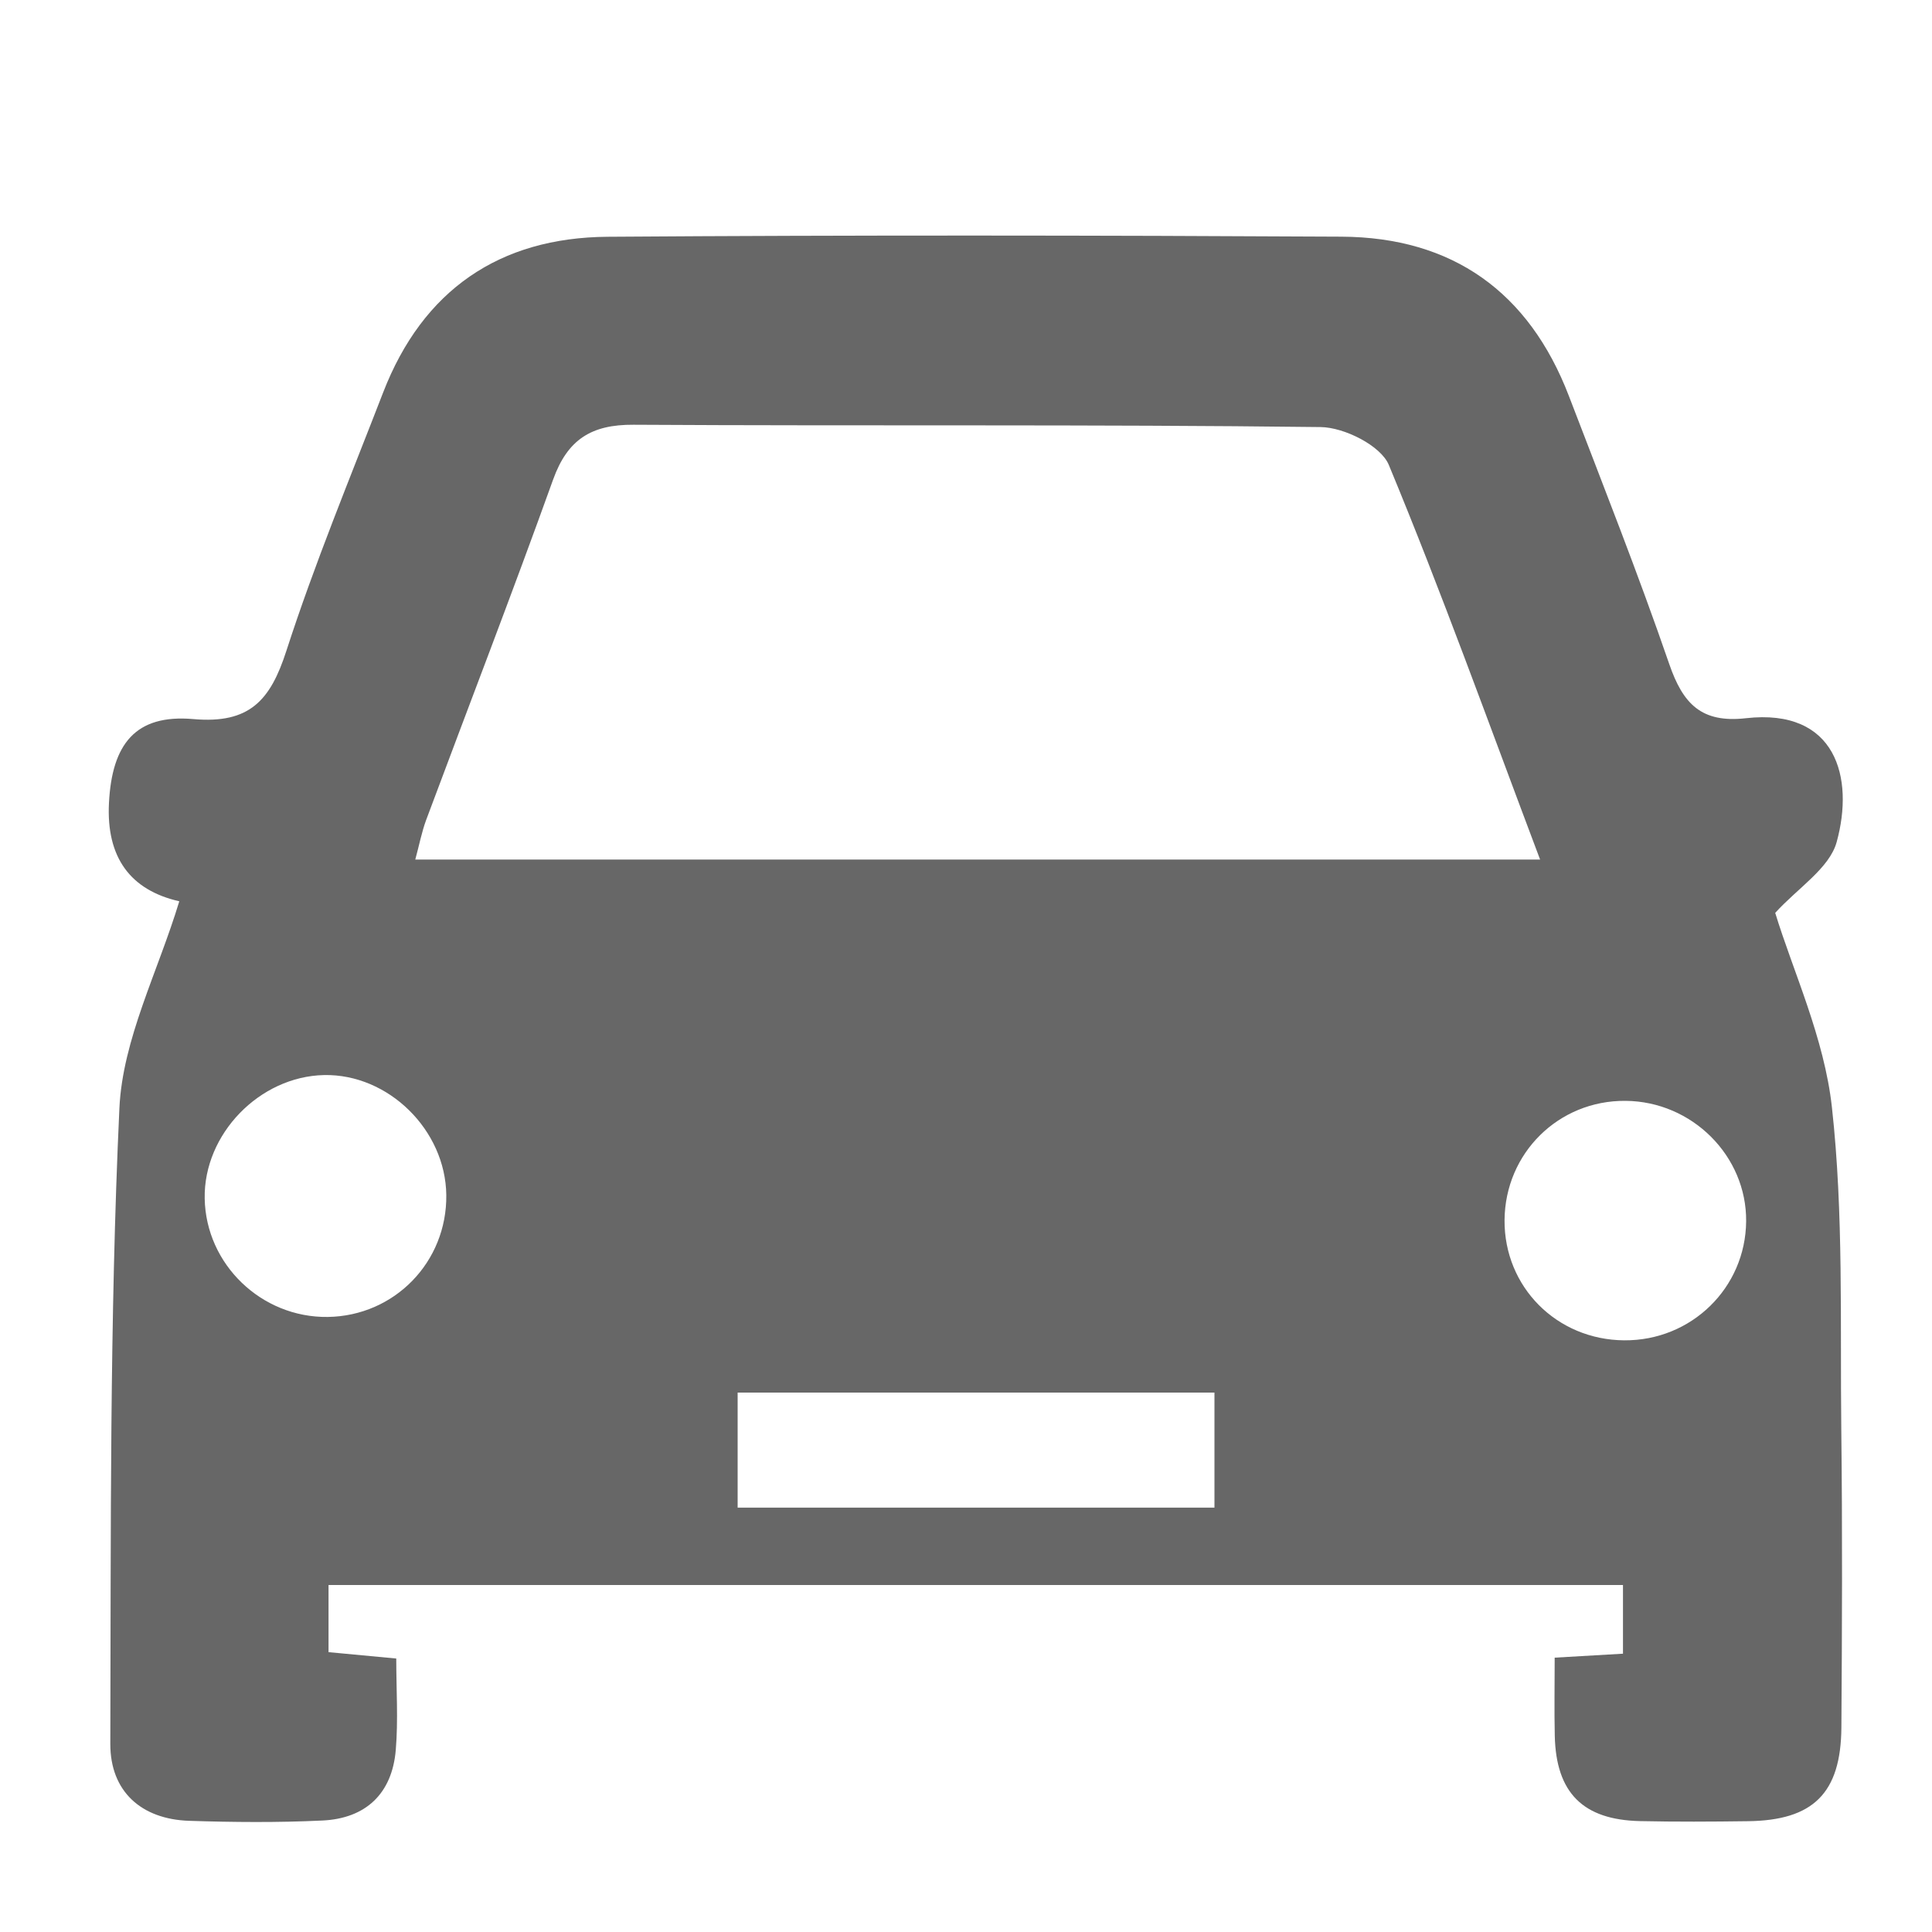
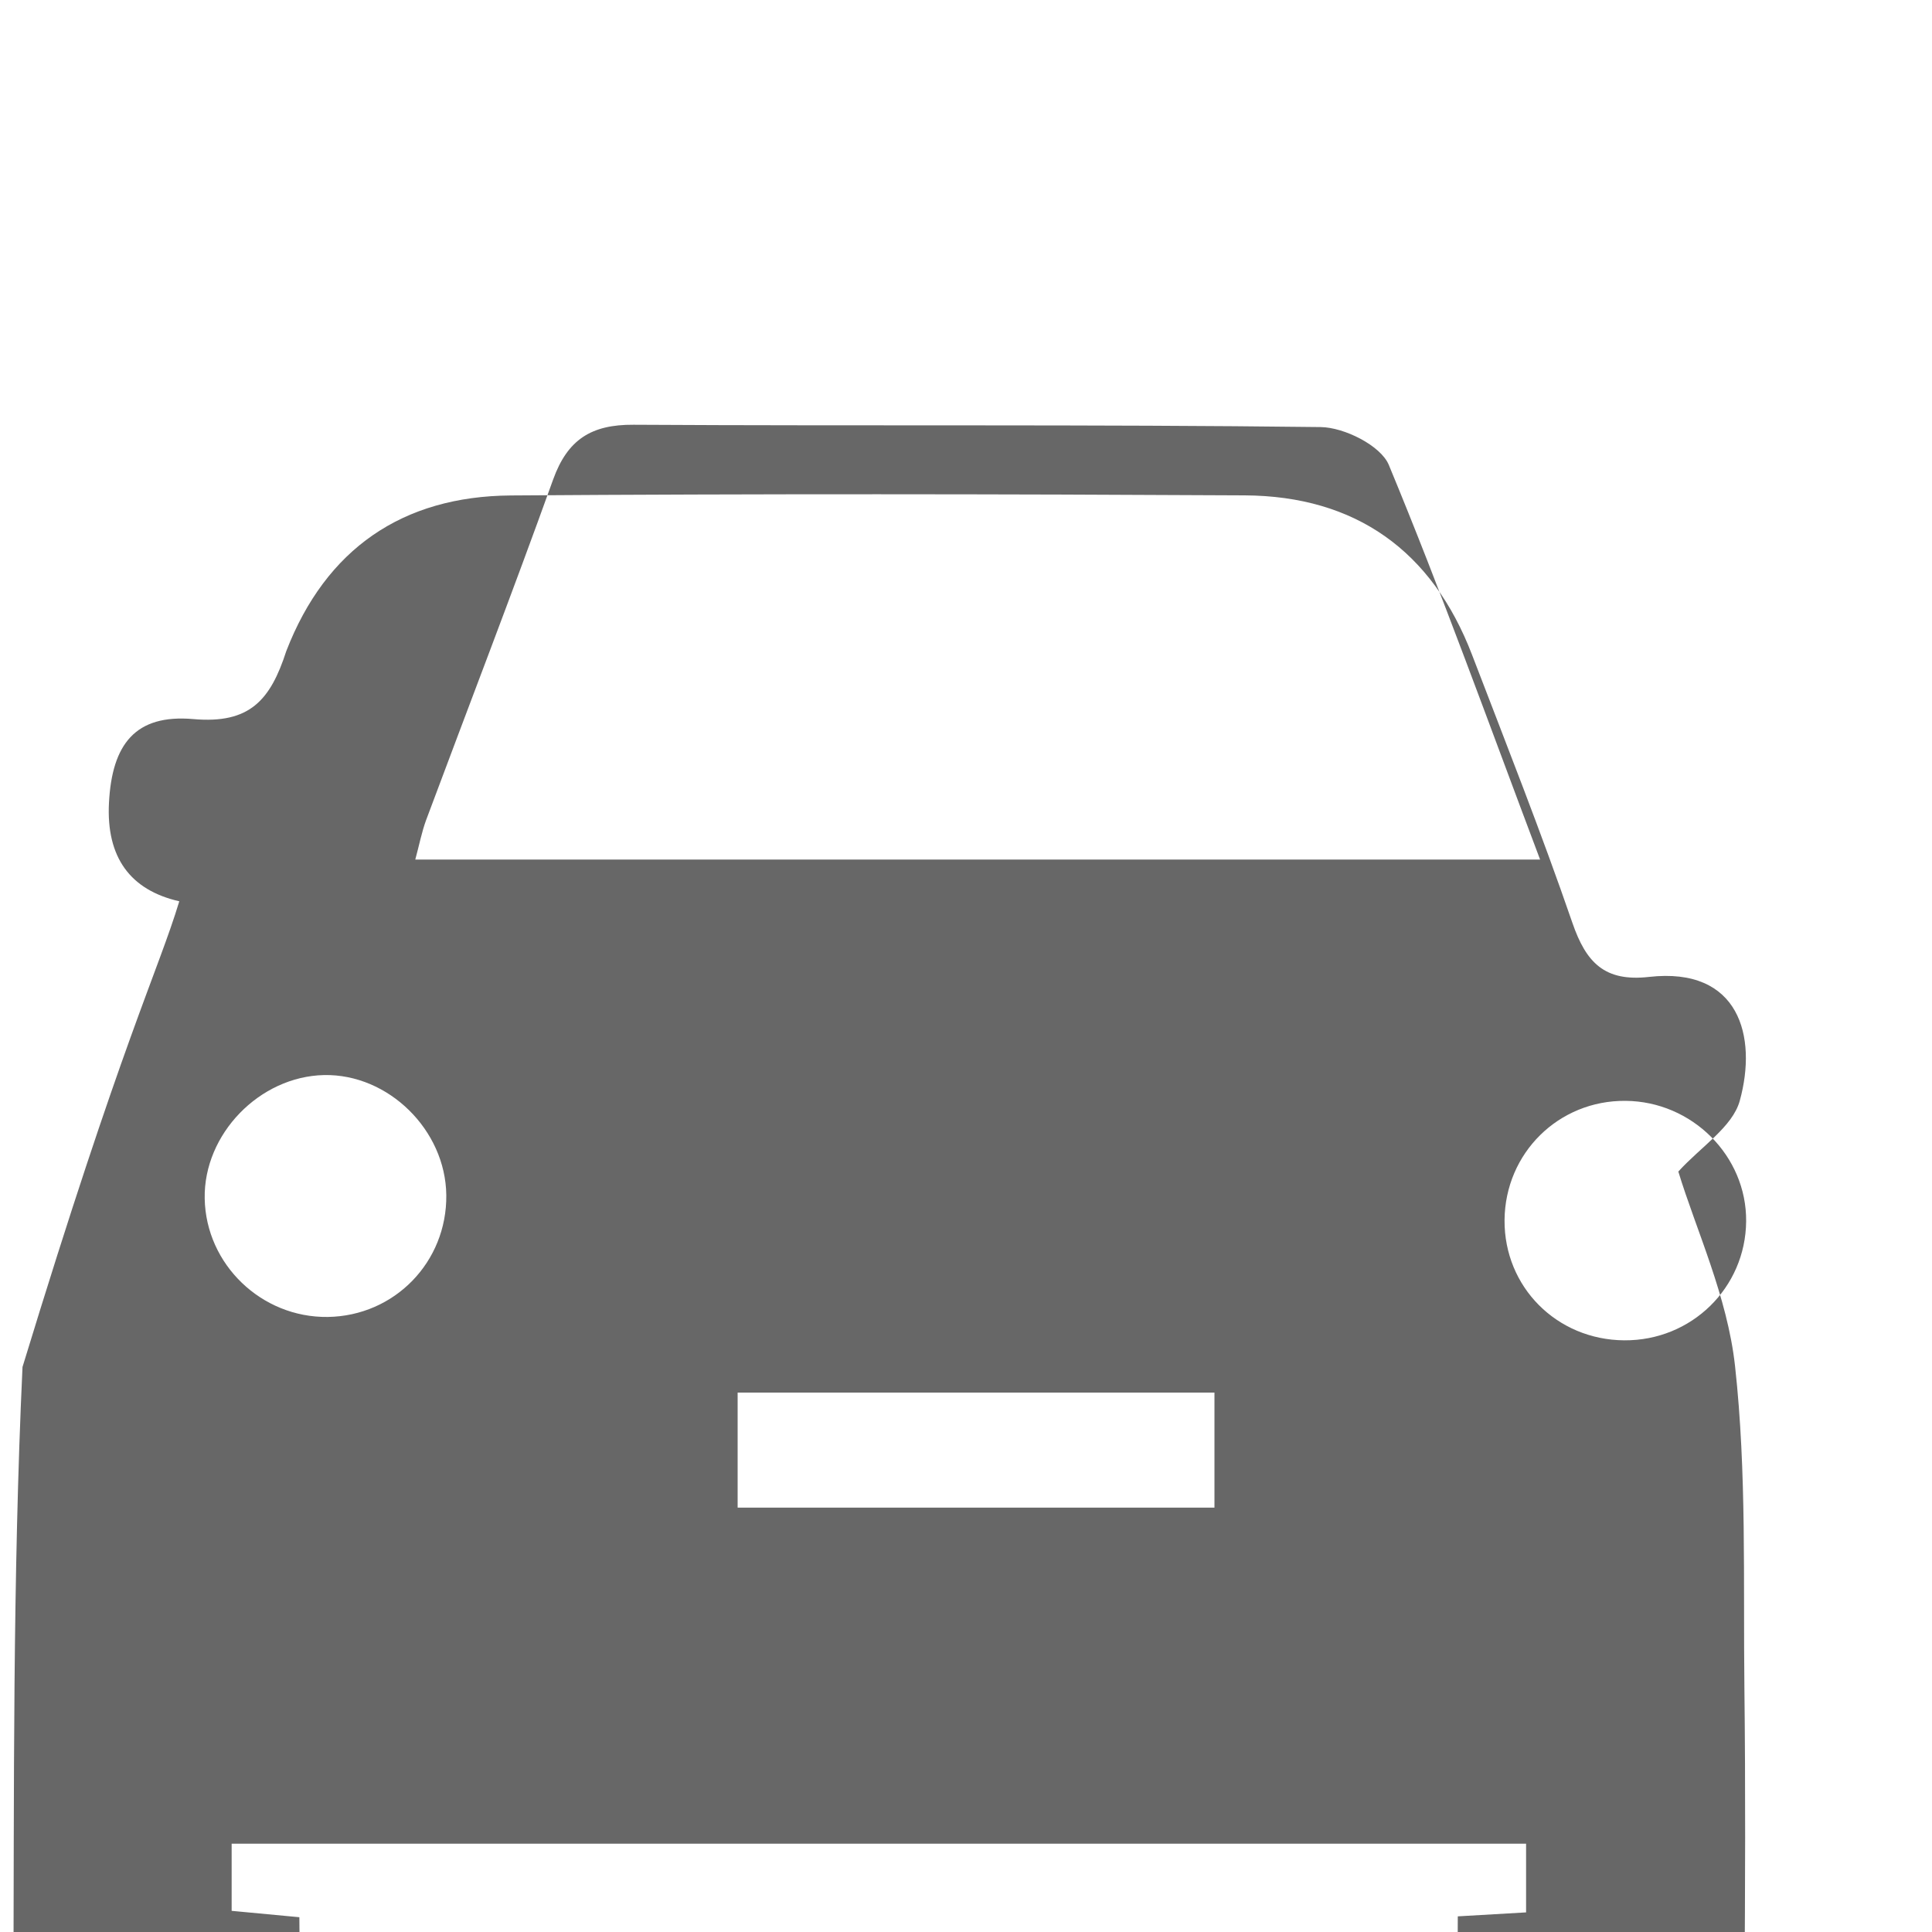
<svg xmlns="http://www.w3.org/2000/svg" x="0px" y="0px" viewBox="0 0 200 200" style="enable-background:new 0 0 200 200;" xml:space="preserve">
  <style type="text/css">
	.st0{fill:#676767;}
</style>
  <g id="Layer_1">
    <g>
-       <path class="st0" d="M18.56,93.3c-5.06-1.15-7.57-4.53-7.28-10.18c0.31-6.08,2.73-9.21,8.74-8.68c5.83,0.51,7.97-1.95,9.62-7.05    c2.93-9.06,6.59-17.89,10.03-26.78c4.1-10.58,12.03-16.02,23.24-16.1c25.32-0.18,50.64-0.15,75.96-0.01    c11.49,0.06,19.41,5.73,23.54,16.49c3.54,9.23,7.18,18.43,10.4,27.78c1.41,4.08,3.31,6.1,7.92,5.58    c9.35-1.06,11.24,6.16,9.4,12.82c-0.75,2.72-4.02,4.75-6.36,7.33c1.83,6.01,5.08,12.93,5.87,20.13    c1.22,11.03,0.84,22.24,0.97,33.38c0.12,10.27,0.08,20.54,0.01,30.81c-0.05,6.82-2.92,9.63-9.69,9.71    c-3.72,0.05-7.44,0.07-11.15-0.01c-5.91-0.13-8.7-2.93-8.83-8.83c-0.06-2.61-0.01-5.23-0.01-8.09c2.58-0.15,4.64-0.27,7.07-0.41    c0-2.34,0-4.53,0-7.11c-44.52,0-89.05,0-134,0c0,2.1,0,4.29,0,6.95c2.03,0.19,4.23,0.4,7.01,0.66c0,3.2,0.21,6.35-0.05,9.47    c-0.38,4.52-3.11,7.09-7.6,7.3c-4.59,0.22-9.21,0.18-13.81,0.03c-4.92-0.17-8.15-3.03-8.14-7.96c0.07-21.94-0.08-43.9,0.94-65.8    C12.69,107.58,16.35,100.6,18.56,93.3z M159.43,88.98c-5.37-14.23-10.19-27.67-15.66-40.85c-0.83-2-4.61-3.89-7.05-3.92    c-23.71-0.29-47.43-0.1-71.14-0.24c-4.37-0.03-6.83,1.53-8.32,5.67c-4.24,11.8-8.76,23.49-13.14,35.23    c-0.46,1.24-0.71,2.56-1.13,4.11C81.86,88.98,120.17,88.98,159.43,88.98z M125.72,144.16c-16.72,0-33.01,0-49.36,0    c0,4.18,0,7.97,0,11.91c16.6,0,32.89,0,49.36,0C125.72,152.02,125.72,148.35,125.72,144.16z M33.93,136.33    c6.91-0.1,12.35-5.69,12.27-12.62c-0.08-6.74-6-12.55-12.65-12.42c-6.69,0.14-12.48,6.12-12.36,12.78    C21.31,130.88,27.06,136.42,33.93,136.33z M168.14,138.75c6.95,0.05,12.56-5.43,12.62-12.32c0.06-6.77-5.6-12.42-12.49-12.47    c-6.93-0.06-12.46,5.41-12.52,12.34C155.7,133.22,161.15,138.7,168.14,138.75z" />
+       <path class="st0" d="M18.56,93.3c-5.06-1.15-7.57-4.53-7.28-10.18c0.31-6.08,2.73-9.21,8.74-8.68c5.83,0.51,7.97-1.95,9.62-7.05    c4.1-10.58,12.03-16.02,23.24-16.1c25.32-0.18,50.64-0.15,75.96-0.01    c11.49,0.06,19.41,5.73,23.54,16.49c3.54,9.23,7.18,18.43,10.4,27.78c1.41,4.08,3.31,6.1,7.92,5.58    c9.35-1.06,11.24,6.16,9.4,12.82c-0.75,2.72-4.02,4.75-6.36,7.33c1.83,6.01,5.08,12.93,5.87,20.13    c1.22,11.03,0.84,22.24,0.97,33.38c0.12,10.27,0.08,20.54,0.01,30.81c-0.05,6.82-2.92,9.63-9.69,9.71    c-3.72,0.05-7.44,0.07-11.15-0.01c-5.91-0.13-8.7-2.93-8.83-8.83c-0.06-2.61-0.01-5.23-0.01-8.09c2.58-0.15,4.64-0.27,7.07-0.41    c0-2.34,0-4.53,0-7.11c-44.52,0-89.05,0-134,0c0,2.1,0,4.29,0,6.95c2.03,0.19,4.23,0.4,7.01,0.66c0,3.2,0.21,6.35-0.05,9.47    c-0.38,4.52-3.11,7.09-7.6,7.3c-4.59,0.22-9.21,0.18-13.81,0.03c-4.92-0.17-8.15-3.03-8.14-7.96c0.07-21.94-0.08-43.9,0.94-65.8    C12.69,107.58,16.35,100.6,18.56,93.3z M159.43,88.98c-5.37-14.23-10.19-27.67-15.66-40.85c-0.83-2-4.61-3.89-7.05-3.92    c-23.71-0.29-47.43-0.1-71.14-0.24c-4.37-0.03-6.83,1.53-8.32,5.67c-4.24,11.8-8.76,23.49-13.14,35.23    c-0.46,1.24-0.71,2.56-1.13,4.11C81.86,88.98,120.17,88.98,159.43,88.98z M125.72,144.16c-16.72,0-33.01,0-49.36,0    c0,4.18,0,7.97,0,11.91c16.6,0,32.89,0,49.36,0C125.72,152.02,125.72,148.35,125.72,144.16z M33.93,136.33    c6.91-0.1,12.35-5.69,12.27-12.62c-0.08-6.74-6-12.55-12.65-12.42c-6.69,0.14-12.48,6.12-12.36,12.78    C21.31,130.88,27.06,136.42,33.93,136.33z M168.14,138.75c6.95,0.05,12.56-5.43,12.62-12.32c0.06-6.77-5.6-12.42-12.49-12.47    c-6.93-0.06-12.46,5.41-12.52,12.34C155.7,133.22,161.15,138.7,168.14,138.75z" />
    </g>
  </g>
  <g id="Layer_2">
</g>
</svg>